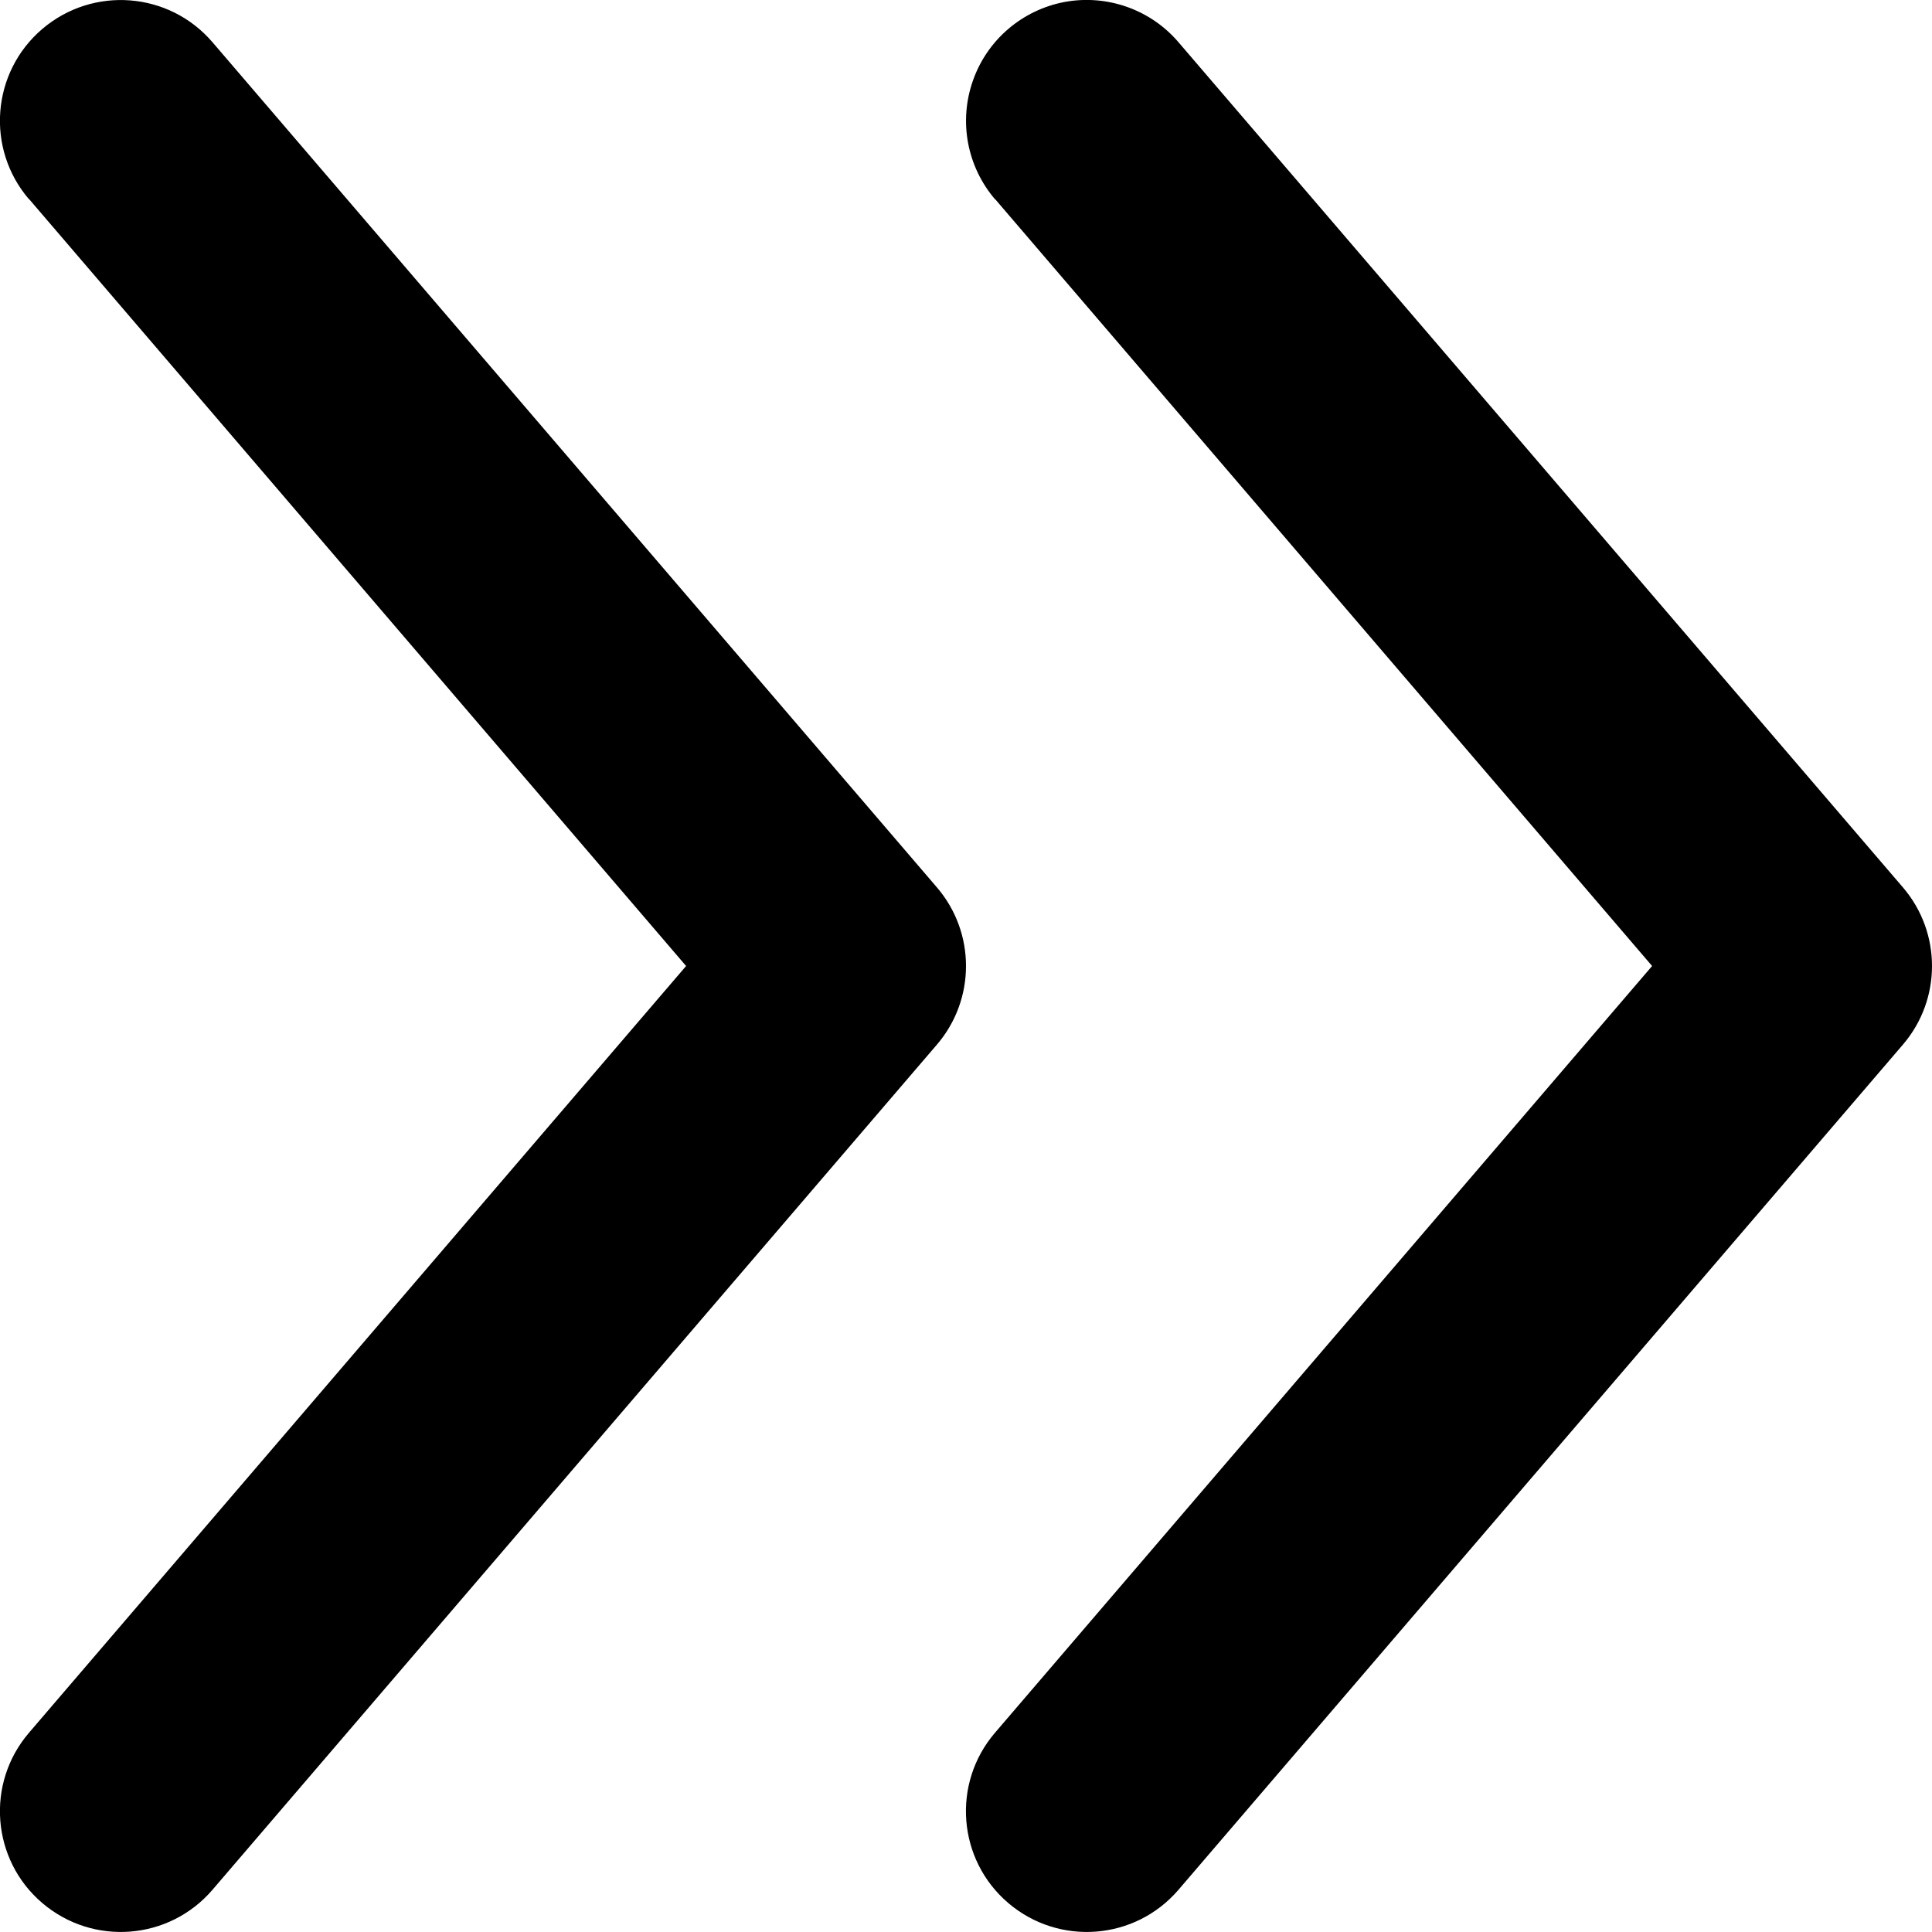
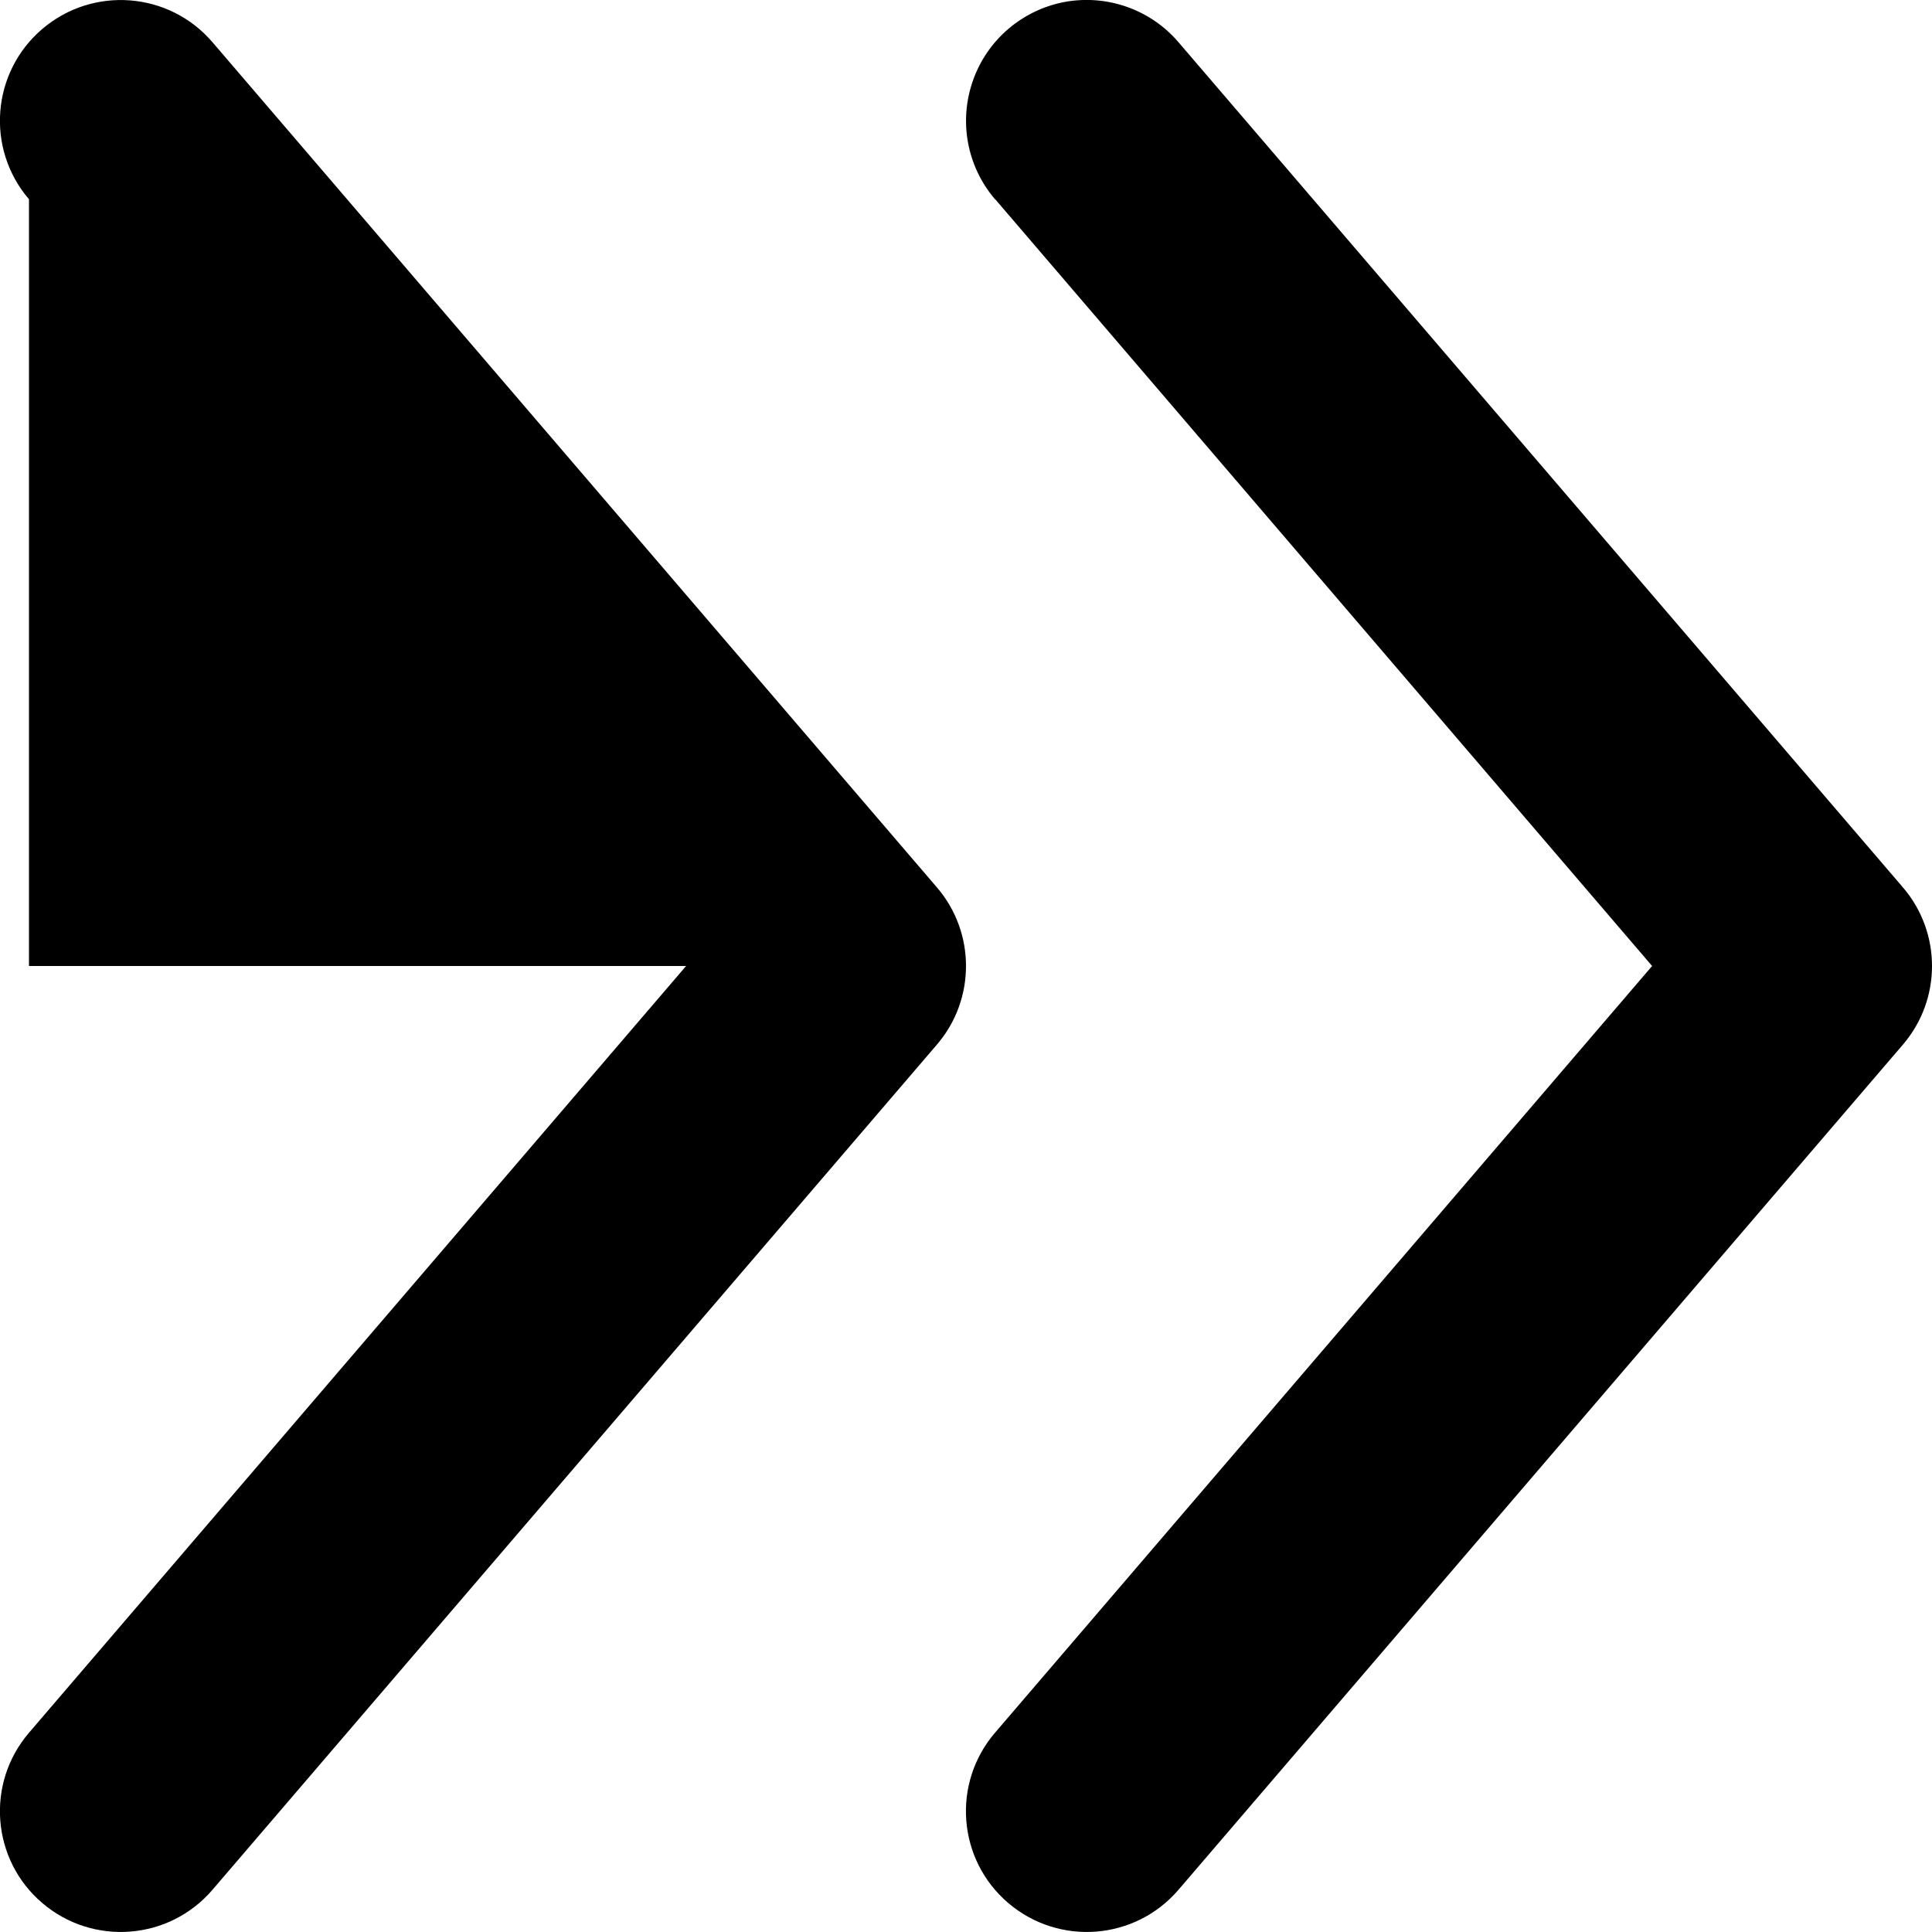
<svg xmlns="http://www.w3.org/2000/svg" width="8" height="8" viewBox="0 0 8 8" fill="none">
-   <path fill-rule="evenodd" clip-rule="evenodd" d="M4.12 0.825C4.004 0.689 3.969 0.502 4.029 0.333C4.088 0.165 4.233 0.041 4.409 0.008C4.584 -0.024 4.764 0.039 4.88 0.175L7.88 3.675C8.04 3.862 8.04 4.138 7.88 4.325L4.88 7.825C4.7 8.035 4.385 8.059 4.175 7.88C3.965 7.701 3.94 7.385 4.12 7.175L6.841 4L4.121 0.825H4.12ZM0.12 0.825C-0.06 0.615 -0.035 0.299 0.175 0.12C0.385 -0.059 0.7 -0.035 0.88 0.175L3.88 3.675C4.04 3.862 4.04 4.138 3.88 4.325L0.88 7.825C0.7 8.035 0.385 8.059 0.175 7.88C-0.035 7.701 -0.06 7.385 0.12 7.175L2.841 4L0.121 0.825H0.12Z" fill="black" />
+   <path fill-rule="evenodd" clip-rule="evenodd" d="M4.12 0.825C4.004 0.689 3.969 0.502 4.029 0.333C4.088 0.165 4.233 0.041 4.409 0.008C4.584 -0.024 4.764 0.039 4.88 0.175L7.88 3.675C8.04 3.862 8.04 4.138 7.88 4.325L4.88 7.825C4.7 8.035 4.385 8.059 4.175 7.88C3.965 7.701 3.94 7.385 4.12 7.175L6.841 4L4.121 0.825H4.12ZM0.12 0.825C-0.06 0.615 -0.035 0.299 0.175 0.12C0.385 -0.059 0.7 -0.035 0.88 0.175L3.88 3.675C4.04 3.862 4.04 4.138 3.88 4.325L0.88 7.825C0.7 8.035 0.385 8.059 0.175 7.88C-0.035 7.701 -0.06 7.385 0.12 7.175L2.841 4H0.12Z" fill="black" />
</svg>